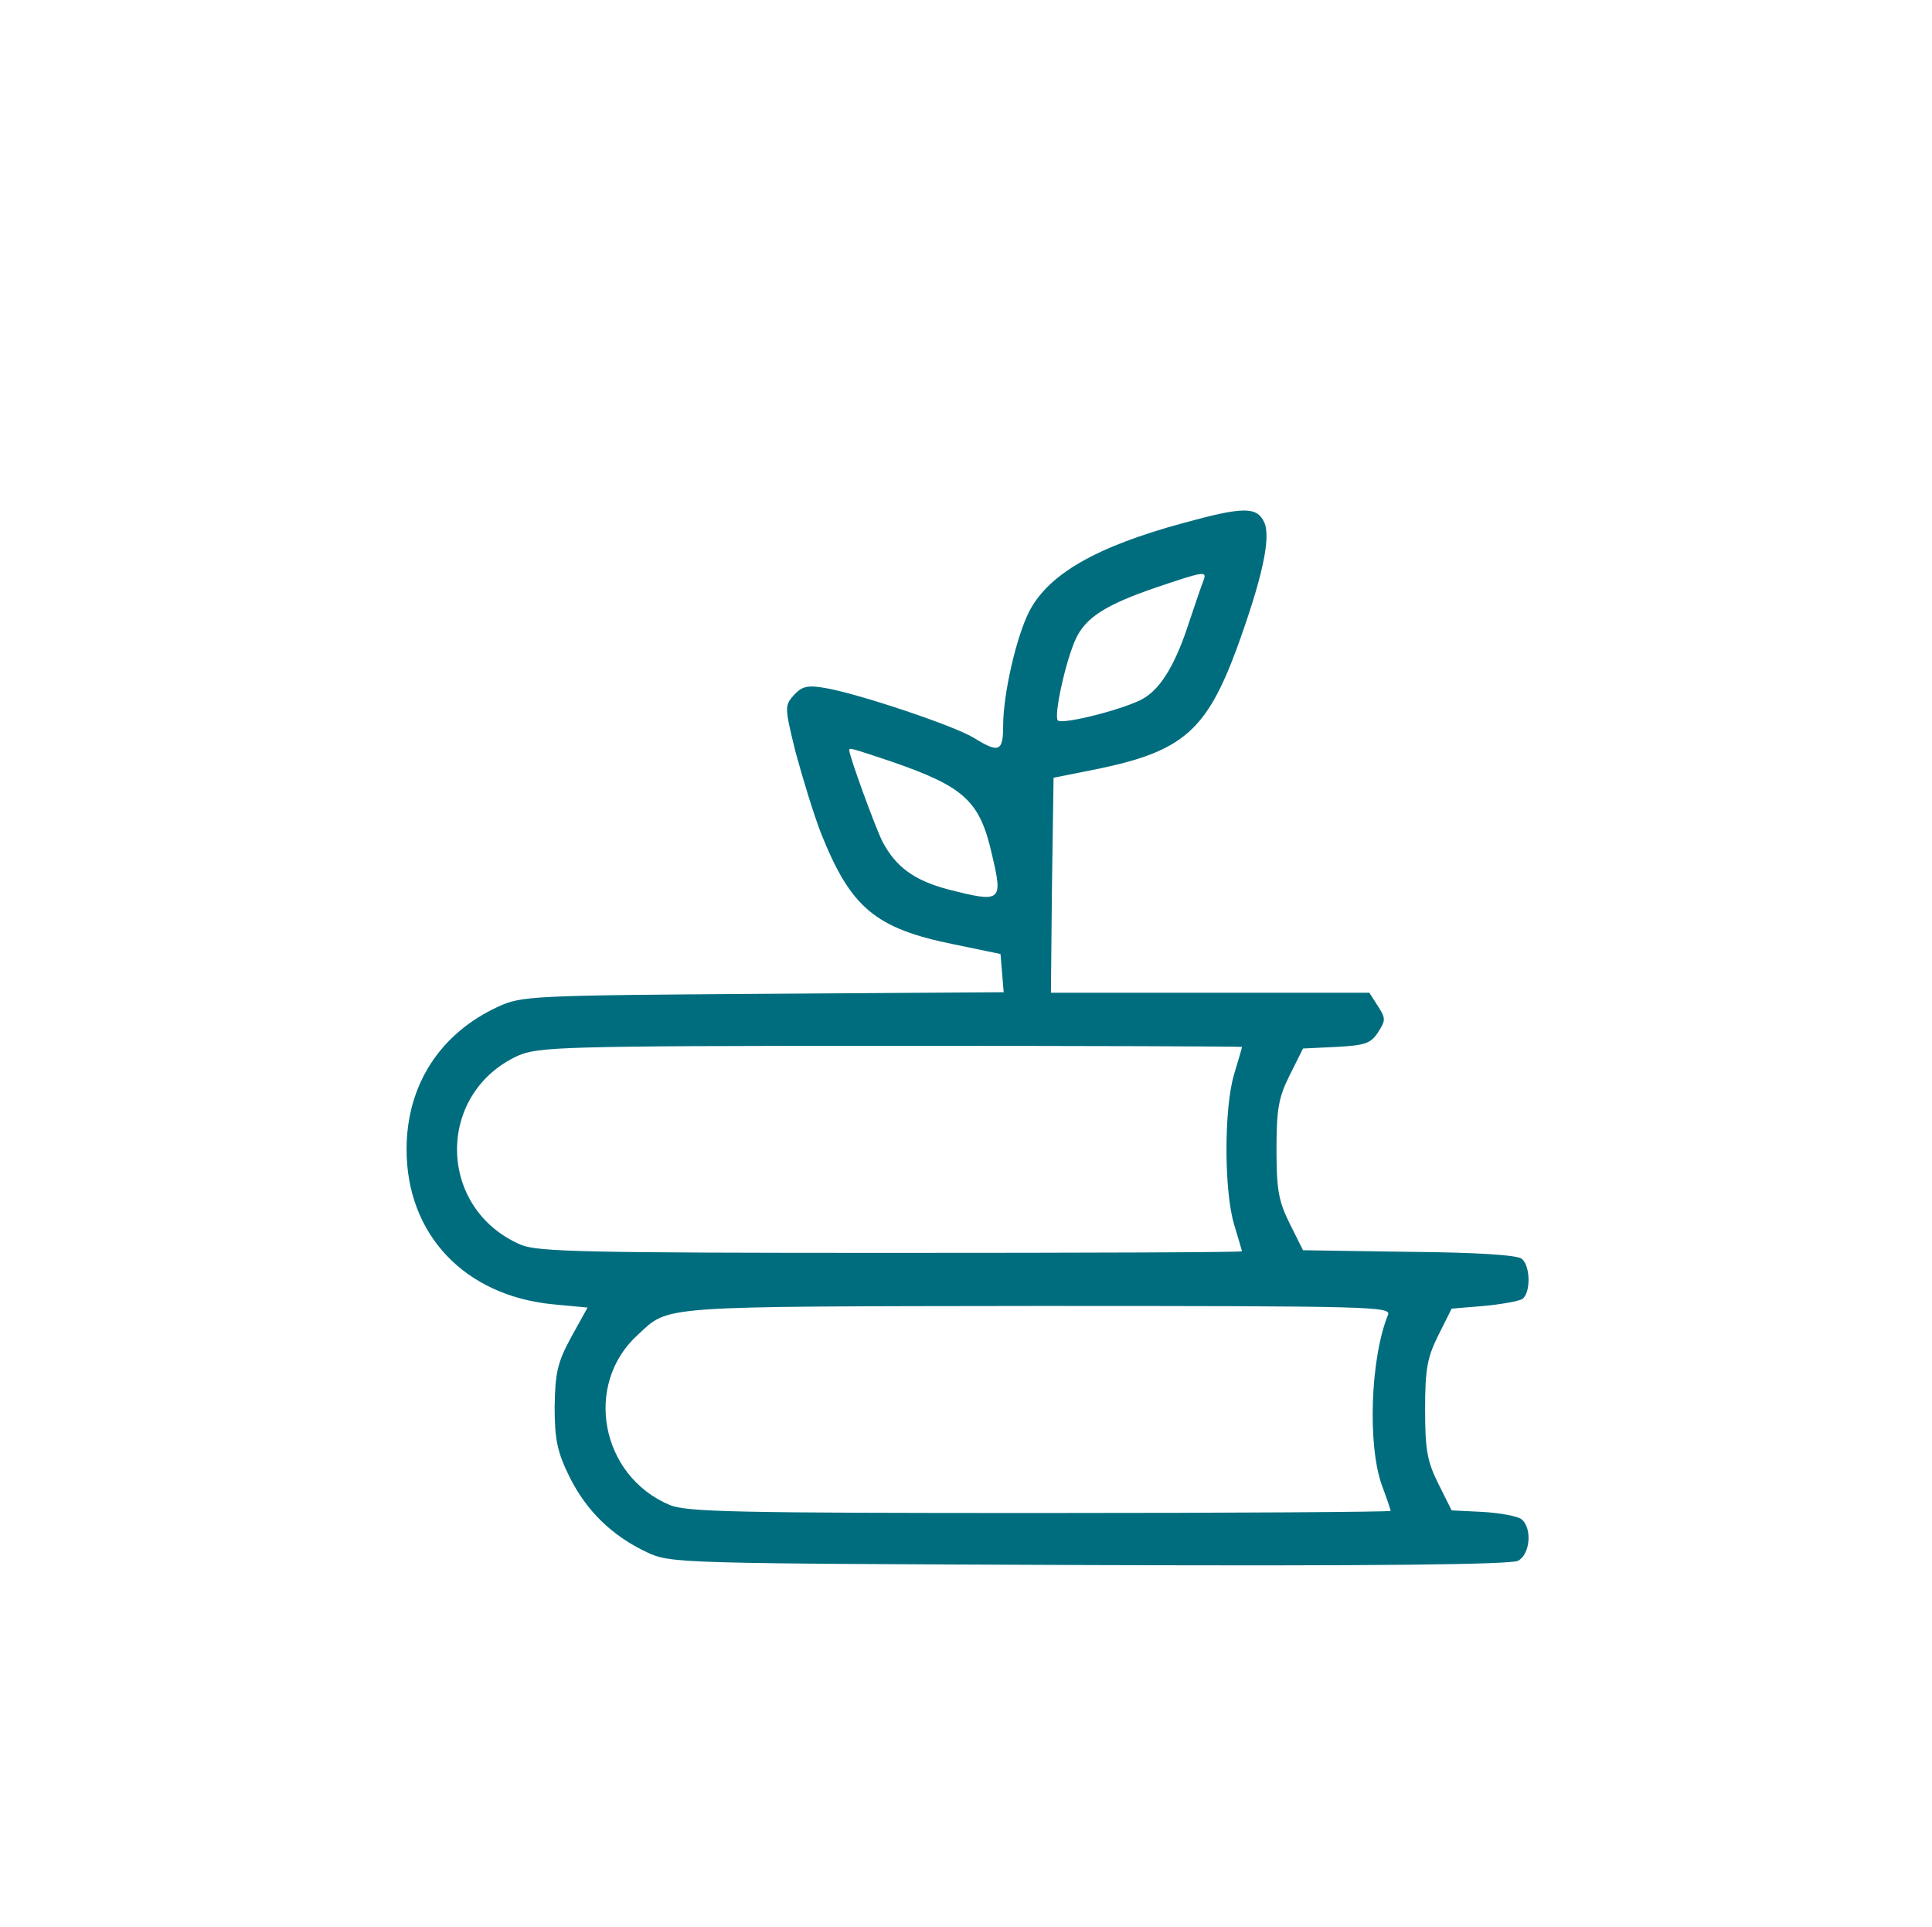
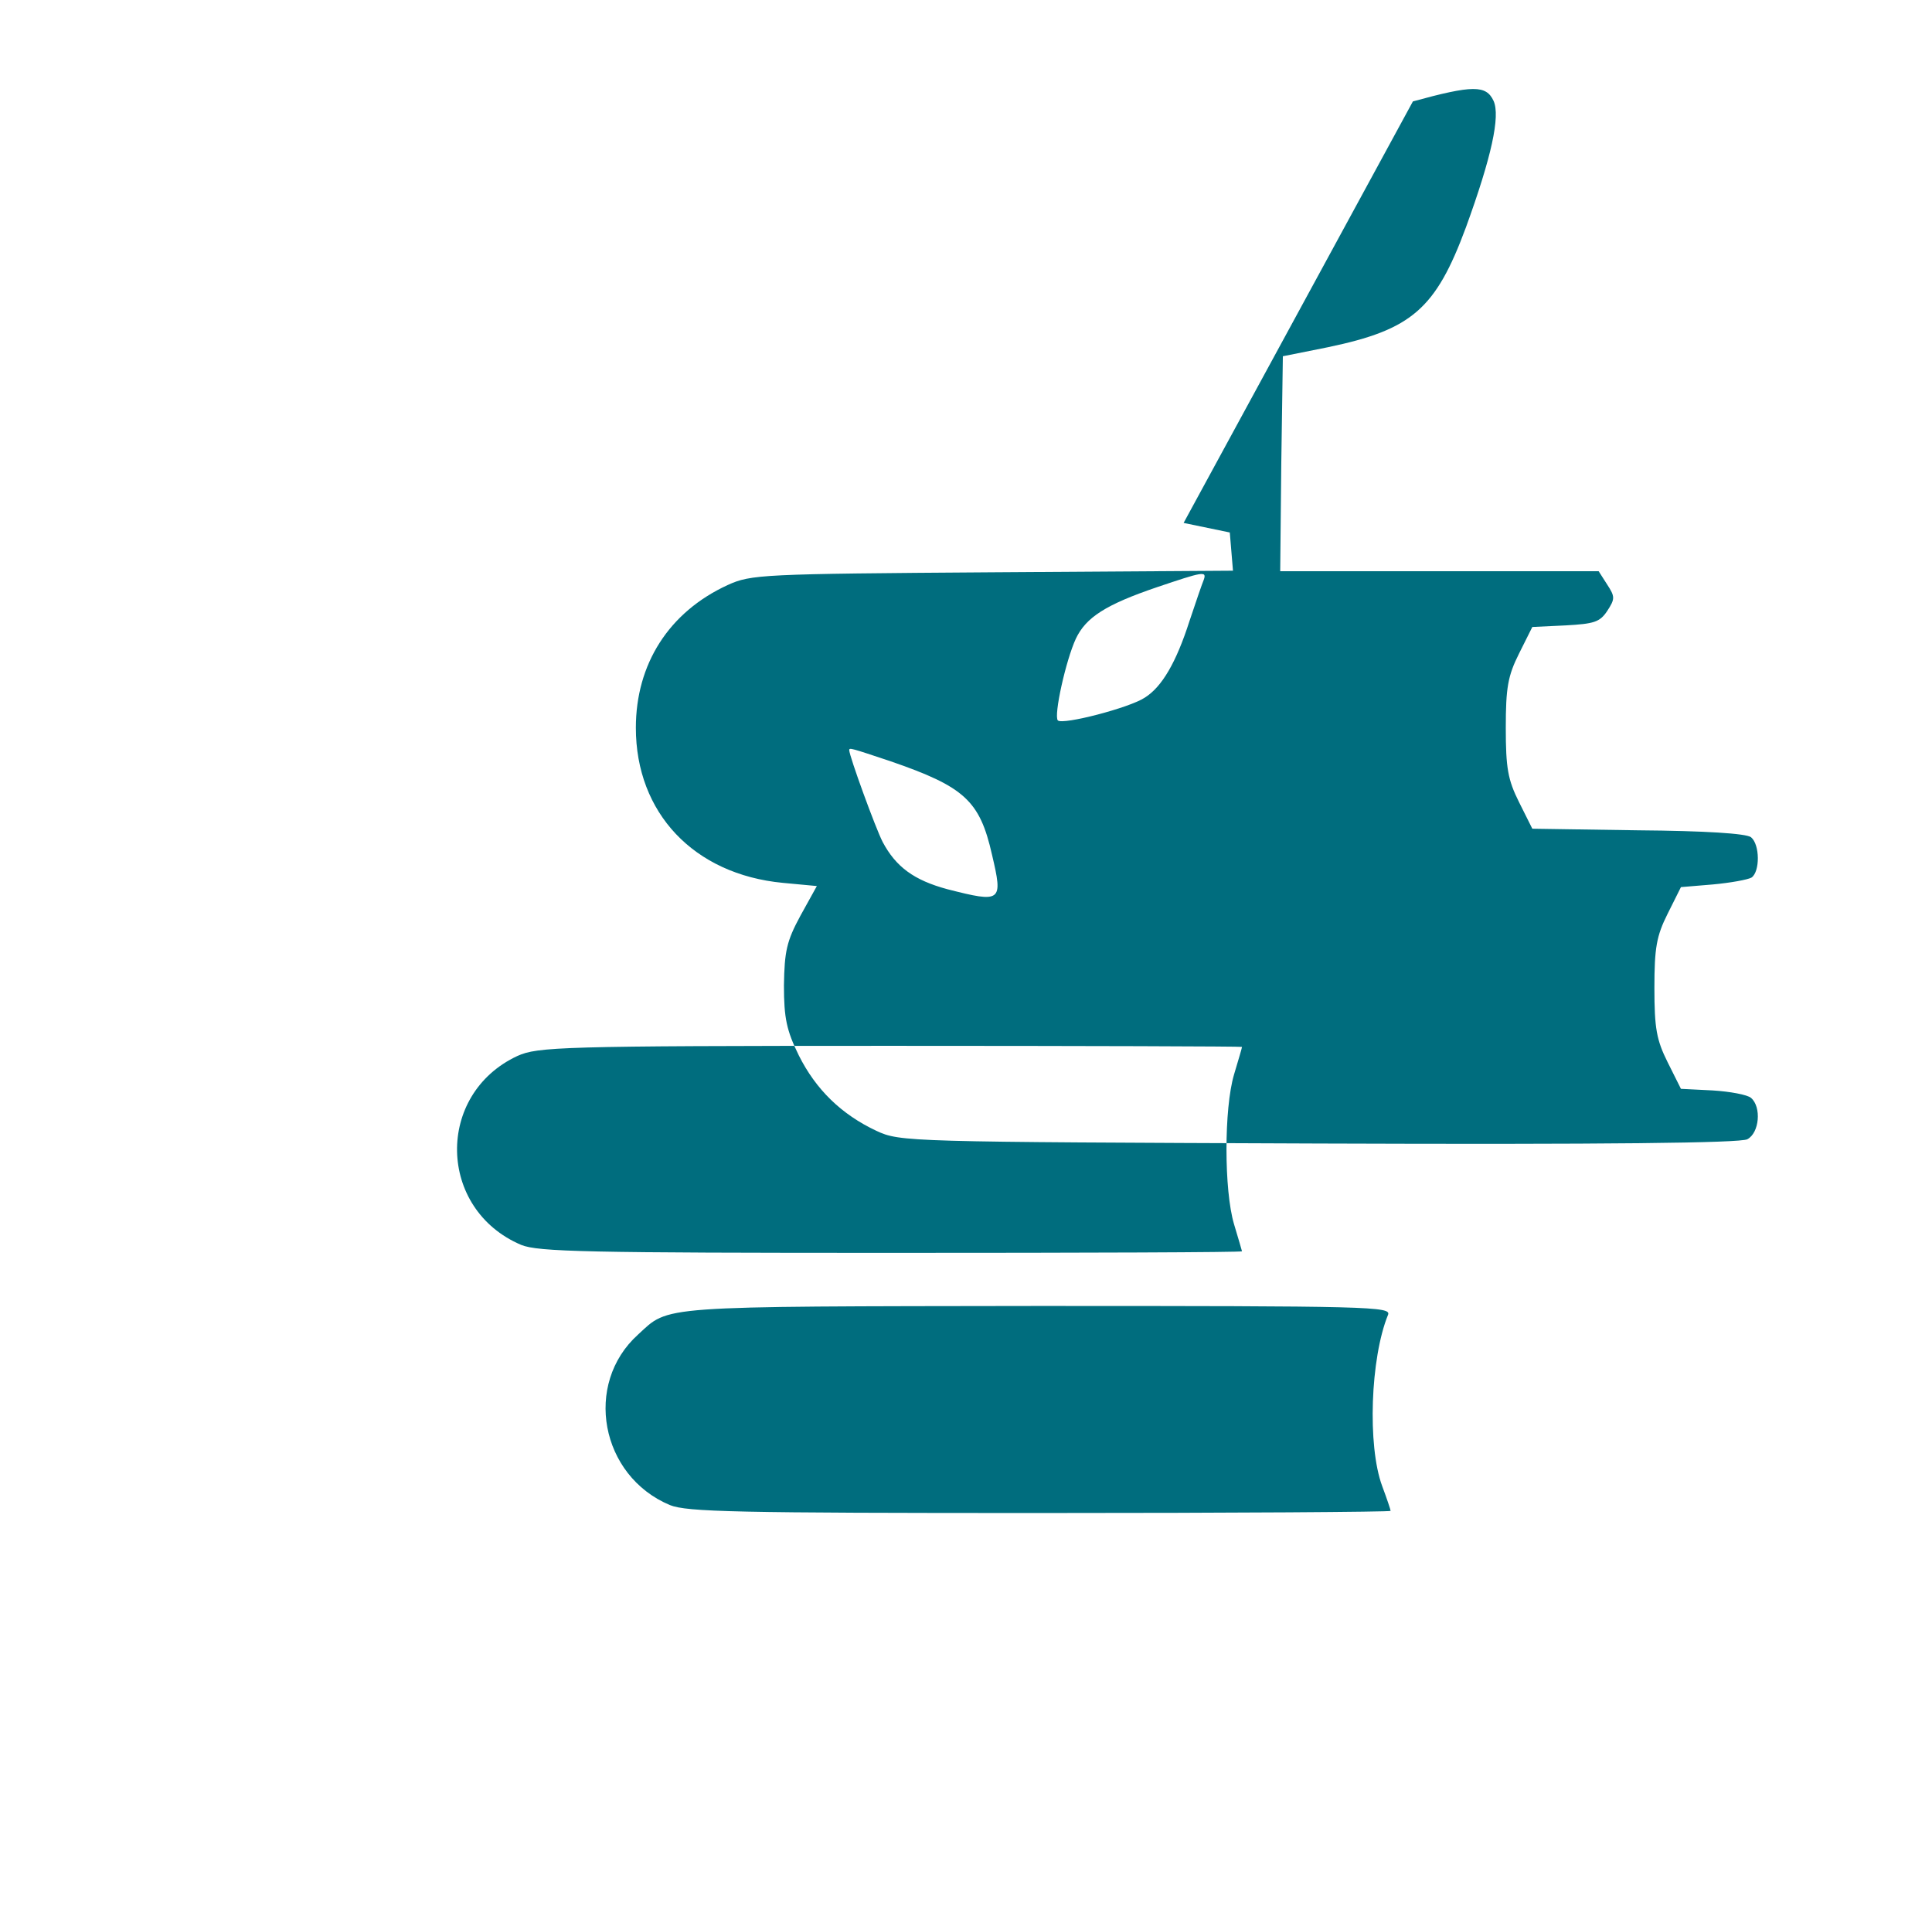
<svg xmlns="http://www.w3.org/2000/svg" version="1.0" width="364pt" height="363pt" viewBox="0 0 364 363" preserveAspectRatio="xMidYMid meet">
  <g transform="translate(0,363) scale(0.1,-0.1)" fill="#006d7e" stroke="none">
-     <path d="M2230 2645 c-166 -45 -255 -97 -291 -167 -24 -47 -49 -155 -49 -215 0 -49 -8 -52 -55 -23 -37 23 -220 84 -280 94 -34 6 -44 3 -59 -13 -18 -20 -18 -23 3 -108 13 -48 34 -117 48 -153 56 -140 102 -179 251 -209 l87 -18 3 -36 3 -36 -453 -3 c-436 -3 -455 -4 -499 -24 -111 -51 -173 -149 -173 -269 0 -160 109 -276 277 -292 l64 -6 -31 -56 c-26 -48 -30 -67 -31 -131 0 -62 5 -85 28 -132 32 -64 80 -111 146 -142 45 -21 57 -21 834 -24 545 -2 793 1 807 8 23 12 27 61 7 78 -7 6 -40 12 -72 14 l-60 3 -25 50 c-21 42 -25 64 -25 140 0 76 4 98 25 140 l25 50 60 5 c33 3 66 9 73 13 16 11 16 62 -1 76 -9 7 -86 12 -213 13 l-199 3 -25 50 c-21 42 -25 64 -25 140 0 76 4 98 25 140 l25 50 63 3 c53 3 64 6 78 27 15 23 15 27 0 50 l-16 25 -300 0 -300 0 2 202 3 203 85 17 c158 33 203 72 260 226 48 132 65 209 52 238 -14 30 -39 30 -152 -1z m38 -107 c-3 -7 -15 -42 -27 -78 -25 -78 -52 -124 -84 -144 -28 -19 -155 -52 -164 -43 -8 9 15 113 34 154 19 40 56 64 153 97 86 29 94 31 88 14z m-590 -342 c139 -48 168 -74 191 -176 21 -89 18 -91 -84 -65 -63 17 -97 42 -122 89 -13 25 -63 162 -63 173 0 5 3 4 78 -21z m662 -538 c0 -2 -7 -25 -15 -52 -19 -64 -19 -218 0 -282 8 -27 15 -50 15 -51 0 -2 -297 -3 -660 -3 -574 0 -666 2 -698 15 -158 67 -162 284 -7 356 38 17 80 19 703 19 364 0 662 -1 662 -2z m275 -505 c-33 -81 -39 -246 -11 -322 9 -24 16 -45 16 -47 0 -2 -297 -4 -660 -4 -574 0 -666 2 -698 15 -131 55 -163 228 -60 321 60 55 29 53 752 54 632 0 668 -1 661 -17z" />
+     <path d="M2230 2645 l87 -18 3 -36 3 -36 -453 -3 c-436 -3 -455 -4 -499 -24 -111 -51 -173 -149 -173 -269 0 -160 109 -276 277 -292 l64 -6 -31 -56 c-26 -48 -30 -67 -31 -131 0 -62 5 -85 28 -132 32 -64 80 -111 146 -142 45 -21 57 -21 834 -24 545 -2 793 1 807 8 23 12 27 61 7 78 -7 6 -40 12 -72 14 l-60 3 -25 50 c-21 42 -25 64 -25 140 0 76 4 98 25 140 l25 50 60 5 c33 3 66 9 73 13 16 11 16 62 -1 76 -9 7 -86 12 -213 13 l-199 3 -25 50 c-21 42 -25 64 -25 140 0 76 4 98 25 140 l25 50 63 3 c53 3 64 6 78 27 15 23 15 27 0 50 l-16 25 -300 0 -300 0 2 202 3 203 85 17 c158 33 203 72 260 226 48 132 65 209 52 238 -14 30 -39 30 -152 -1z m38 -107 c-3 -7 -15 -42 -27 -78 -25 -78 -52 -124 -84 -144 -28 -19 -155 -52 -164 -43 -8 9 15 113 34 154 19 40 56 64 153 97 86 29 94 31 88 14z m-590 -342 c139 -48 168 -74 191 -176 21 -89 18 -91 -84 -65 -63 17 -97 42 -122 89 -13 25 -63 162 -63 173 0 5 3 4 78 -21z m662 -538 c0 -2 -7 -25 -15 -52 -19 -64 -19 -218 0 -282 8 -27 15 -50 15 -51 0 -2 -297 -3 -660 -3 -574 0 -666 2 -698 15 -158 67 -162 284 -7 356 38 17 80 19 703 19 364 0 662 -1 662 -2z m275 -505 c-33 -81 -39 -246 -11 -322 9 -24 16 -45 16 -47 0 -2 -297 -4 -660 -4 -574 0 -666 2 -698 15 -131 55 -163 228 -60 321 60 55 29 53 752 54 632 0 668 -1 661 -17z" />
  </g>
</svg>